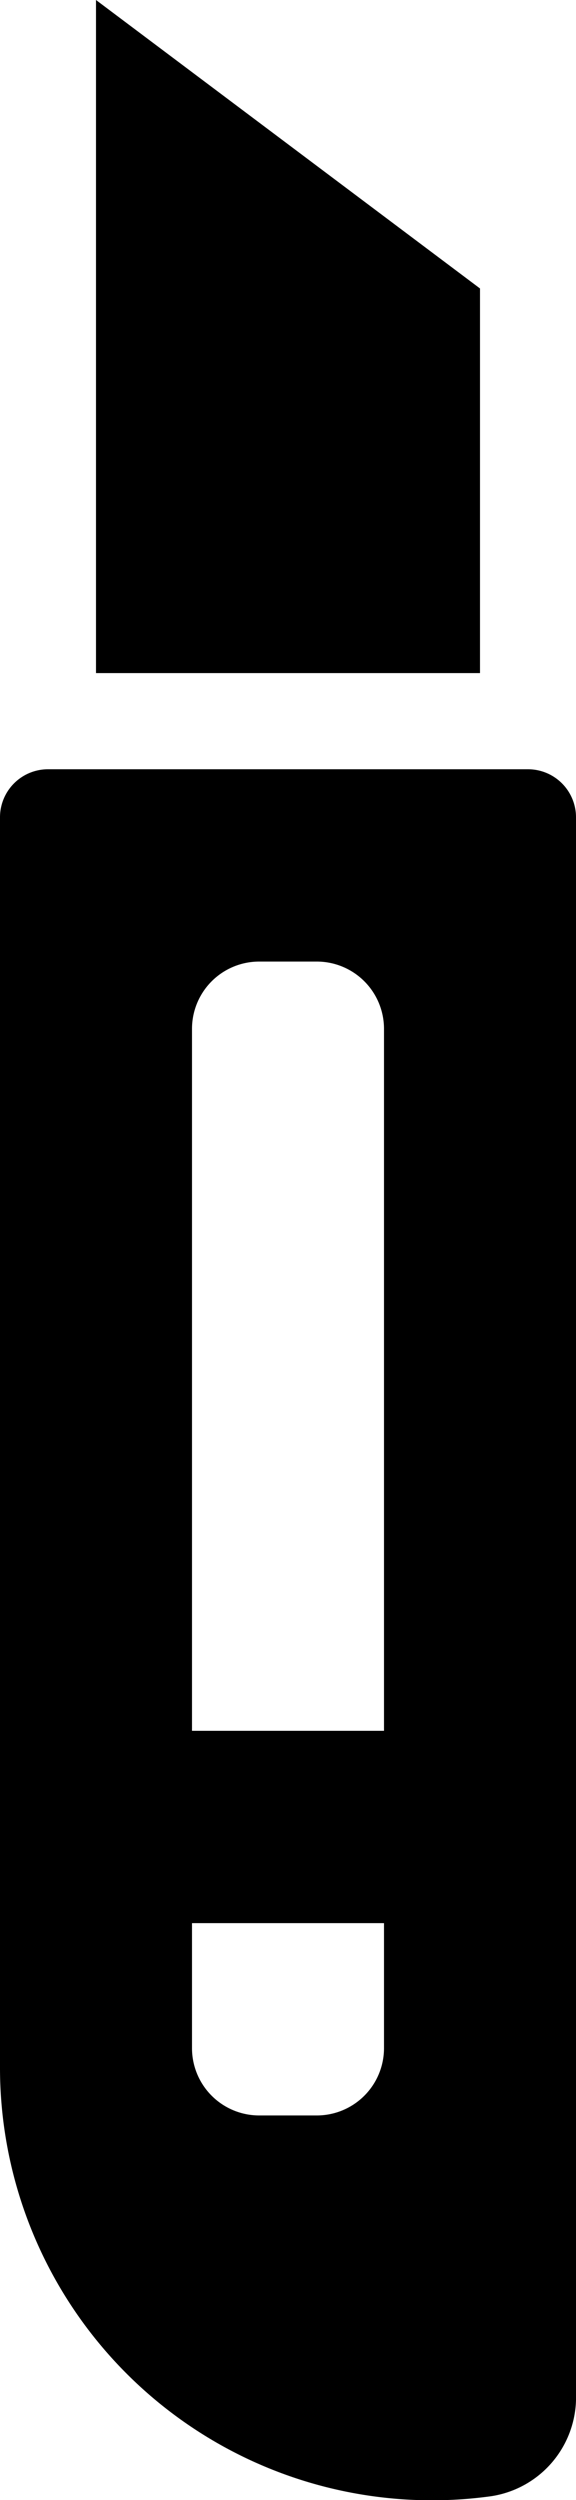
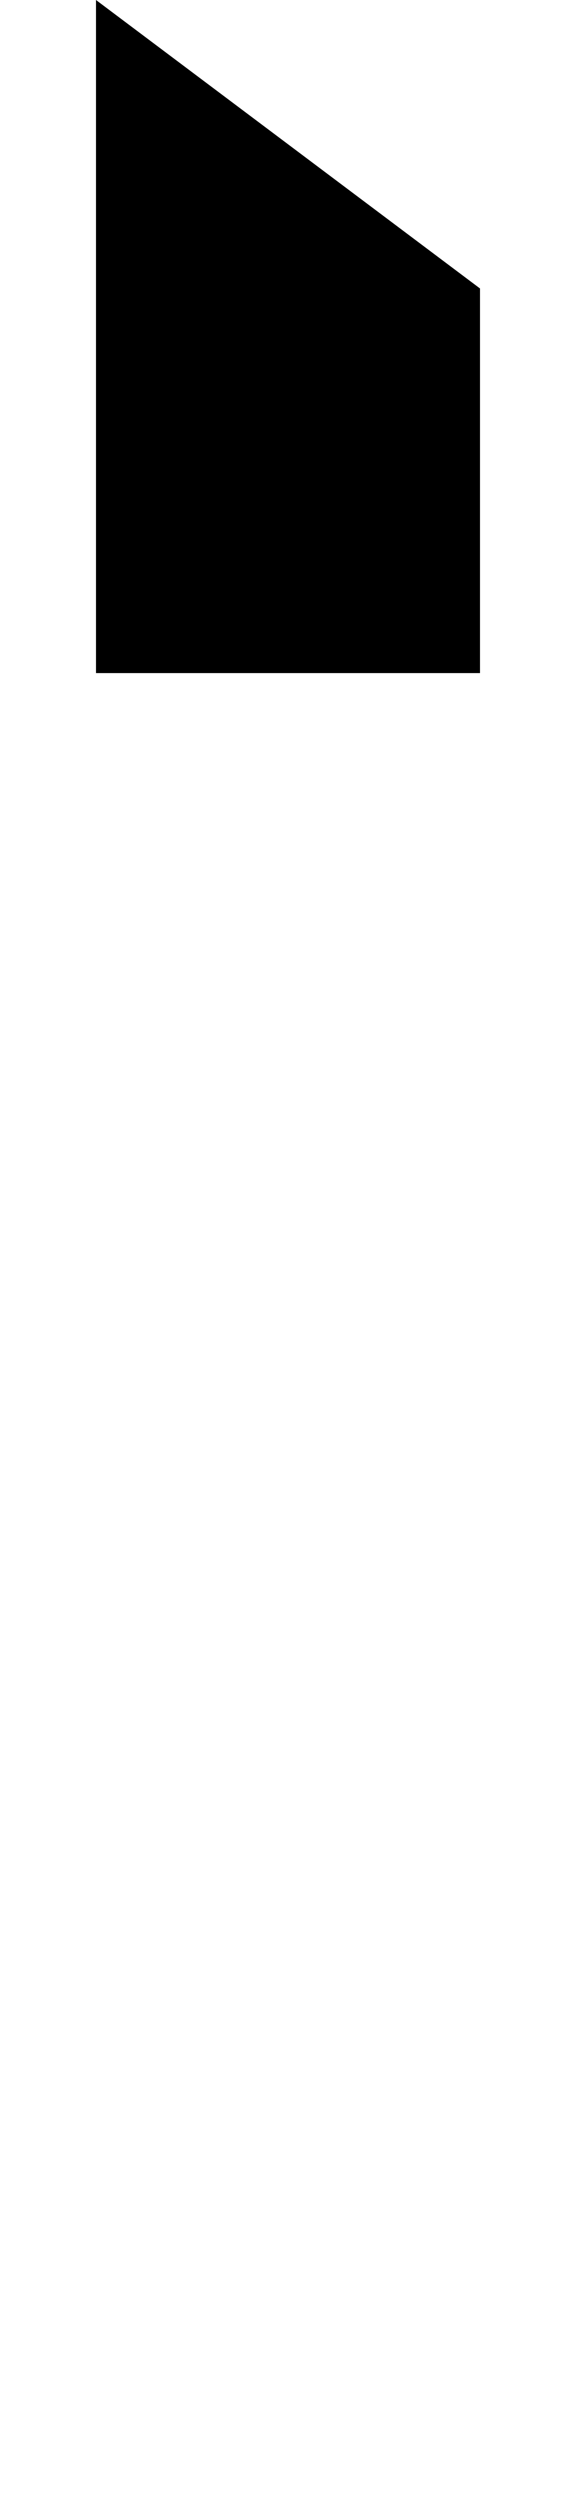
<svg xmlns="http://www.w3.org/2000/svg" id="Cutter" viewBox="0 0 12 52">
  <title />
-   <path d="M37,182H27a1,1,0,0,0-1,1v26a9,9,0,0,0,10.23,8.92,2.08,2.08,0,0,0,1.77-2V183A1,1,0,0,0,37,182Zm-5.6,4h1.2a1.4,1.4,0,0,1,1.4,1.4V202H30V187.4A1.4,1.4,0,0,1,31.4,186Zm1.2,24H31.4a1.4,1.4,0,0,1-1.4-1.4V206h4v2.6A1.4,1.4,0,0,1,32.6,210Z" transform="translate(-26 -166)" />
  <polygon points="10 14 2 14 2 0 10 6 10 14" />
</svg>